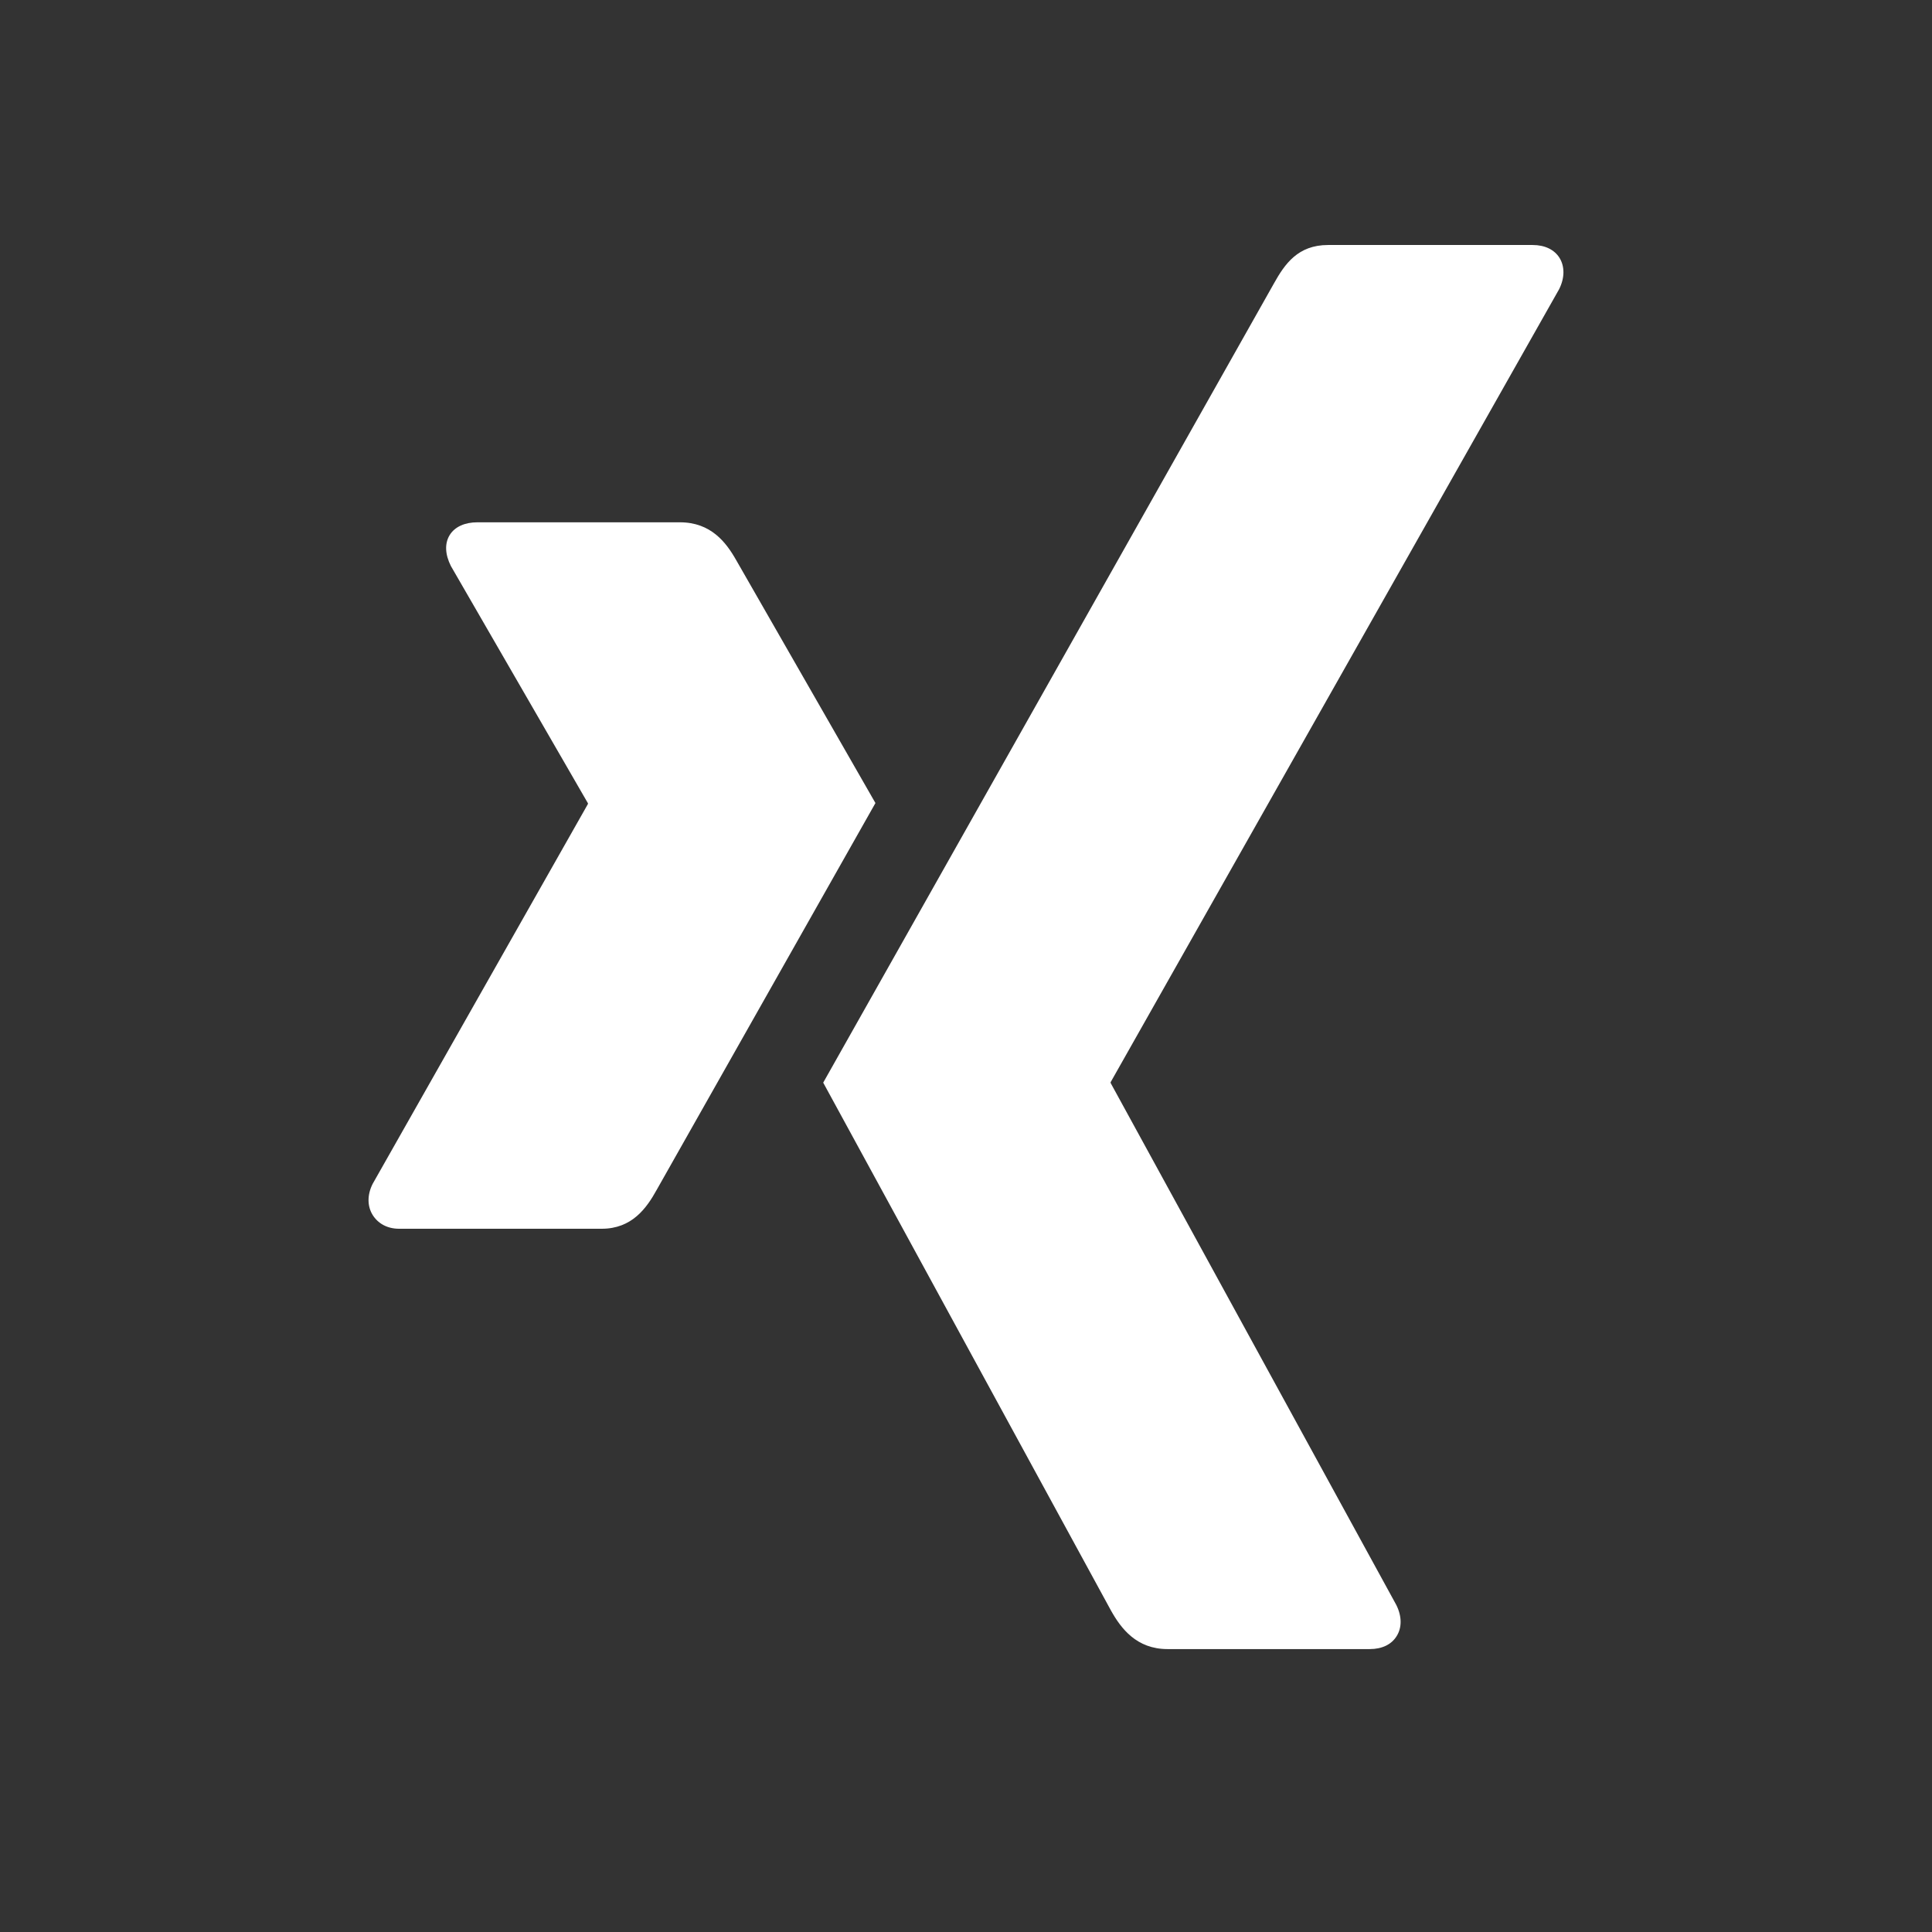
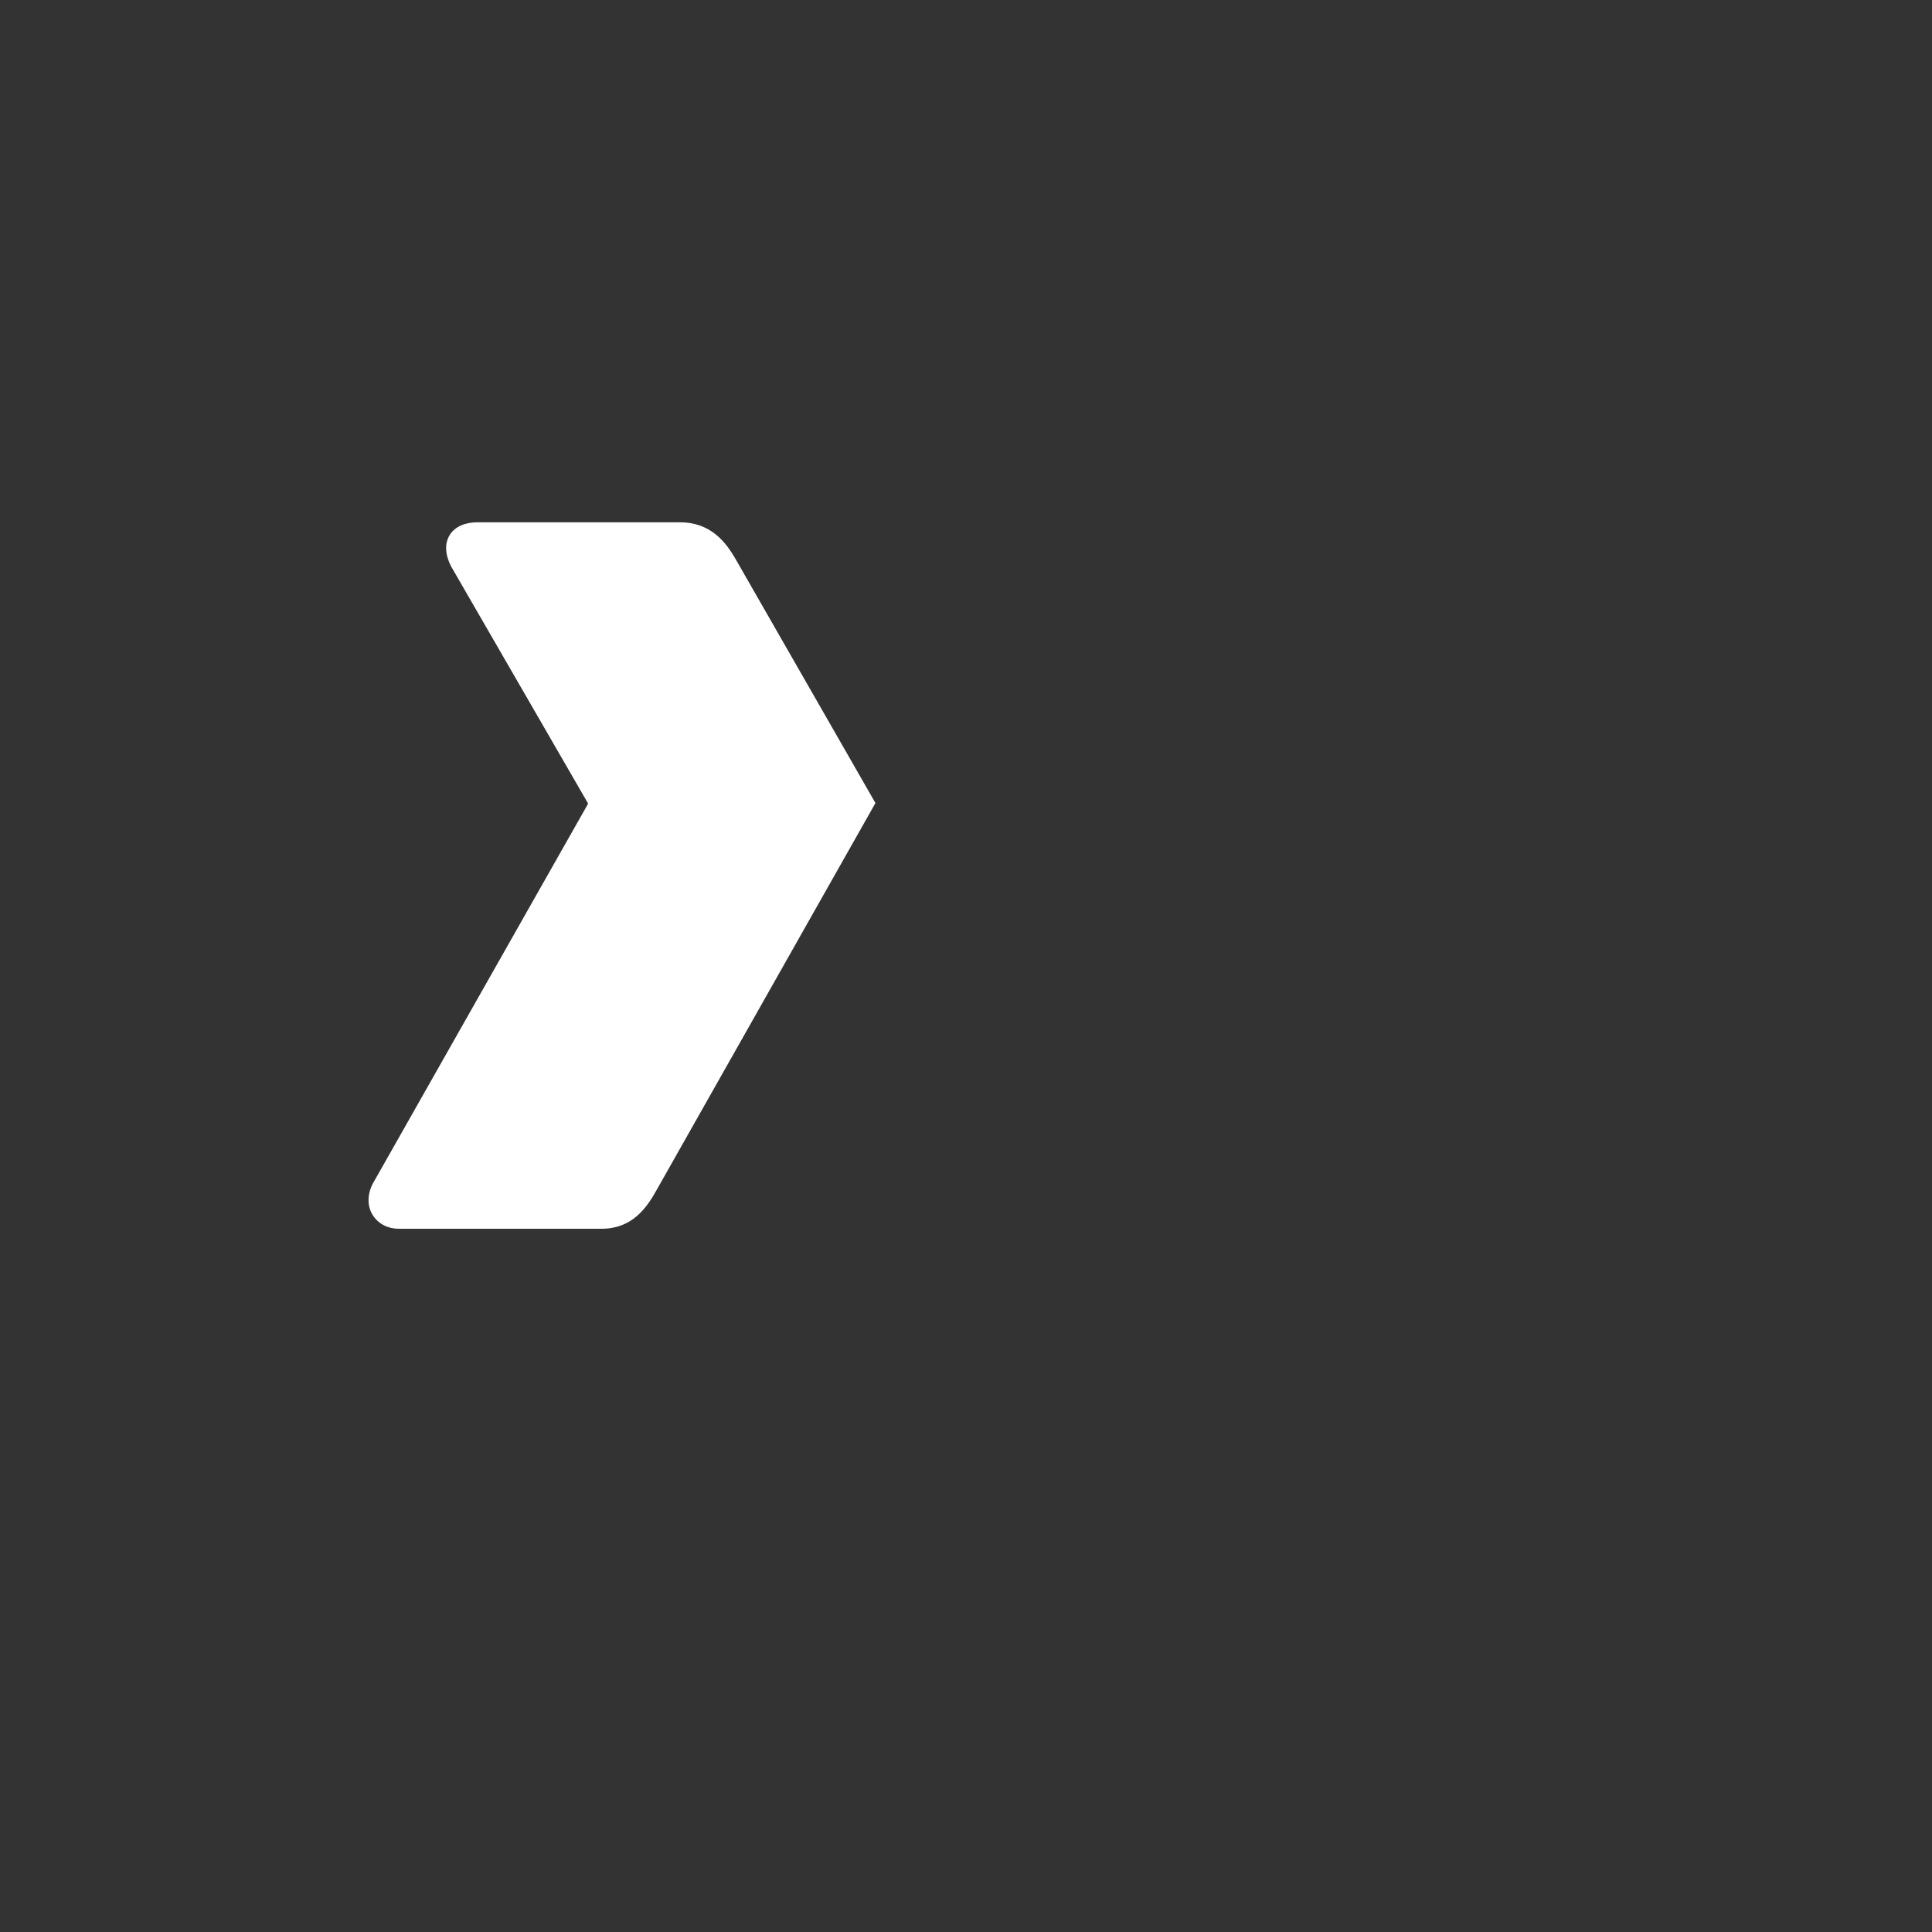
<svg xmlns="http://www.w3.org/2000/svg" viewBox="0 0 32 32" version="1.1" aria-hidden="true" focusable="false">
  <rect x="0" y="0" width="32" height="32" fill="#333333" stroke="none" />
  <path fill="#fff" d="M7.906,8.651 C7.704,8.651 7.535,8.722 7.449,8.861 C7.36,9.004 7.374,9.188 7.468,9.375 L9.736,13.301 C9.74,13.308 9.74,13.313 9.736,13.32 L6.172,19.609 C6.079,19.794 6.084,19.98 6.172,20.123 C6.258,20.261 6.409,20.352 6.611,20.352 L9.965,20.352 C10.466,20.352 10.708,20.014 10.879,19.704 C10.879,19.704 14.365,13.54 14.5,13.301 C14.487,13.279 12.195,9.28 12.195,9.28 C12.027,8.983 11.775,8.651 11.261,8.651 L7.906,8.651 L7.906,8.651 Z">
    </path>
-   <path fill="#fff" d="M21.997,4.058 C21.496,4.058 21.279,4.374 21.099,4.697 C21.099,4.697 13.873,17.511 13.635,17.932 C13.647,17.955 18.401,26.675 18.401,26.675 C18.567,26.972 18.824,27.314 19.338,27.314 L22.688,27.314 C22.89,27.314 23.048,27.238 23.133,27.099 C23.223,26.956 23.22,26.767 23.126,26.581 L18.398,17.942 C18.393,17.935 18.393,17.927 18.398,17.92 L25.824,4.79 C25.917,4.605 25.919,4.415 25.831,4.272 C25.745,4.134 25.587,4.058 25.385,4.058 L21.997,4.058 L21.997,4.058 L21.997,4.058 L21.997,4.058 Z">
-     </path>
</svg>